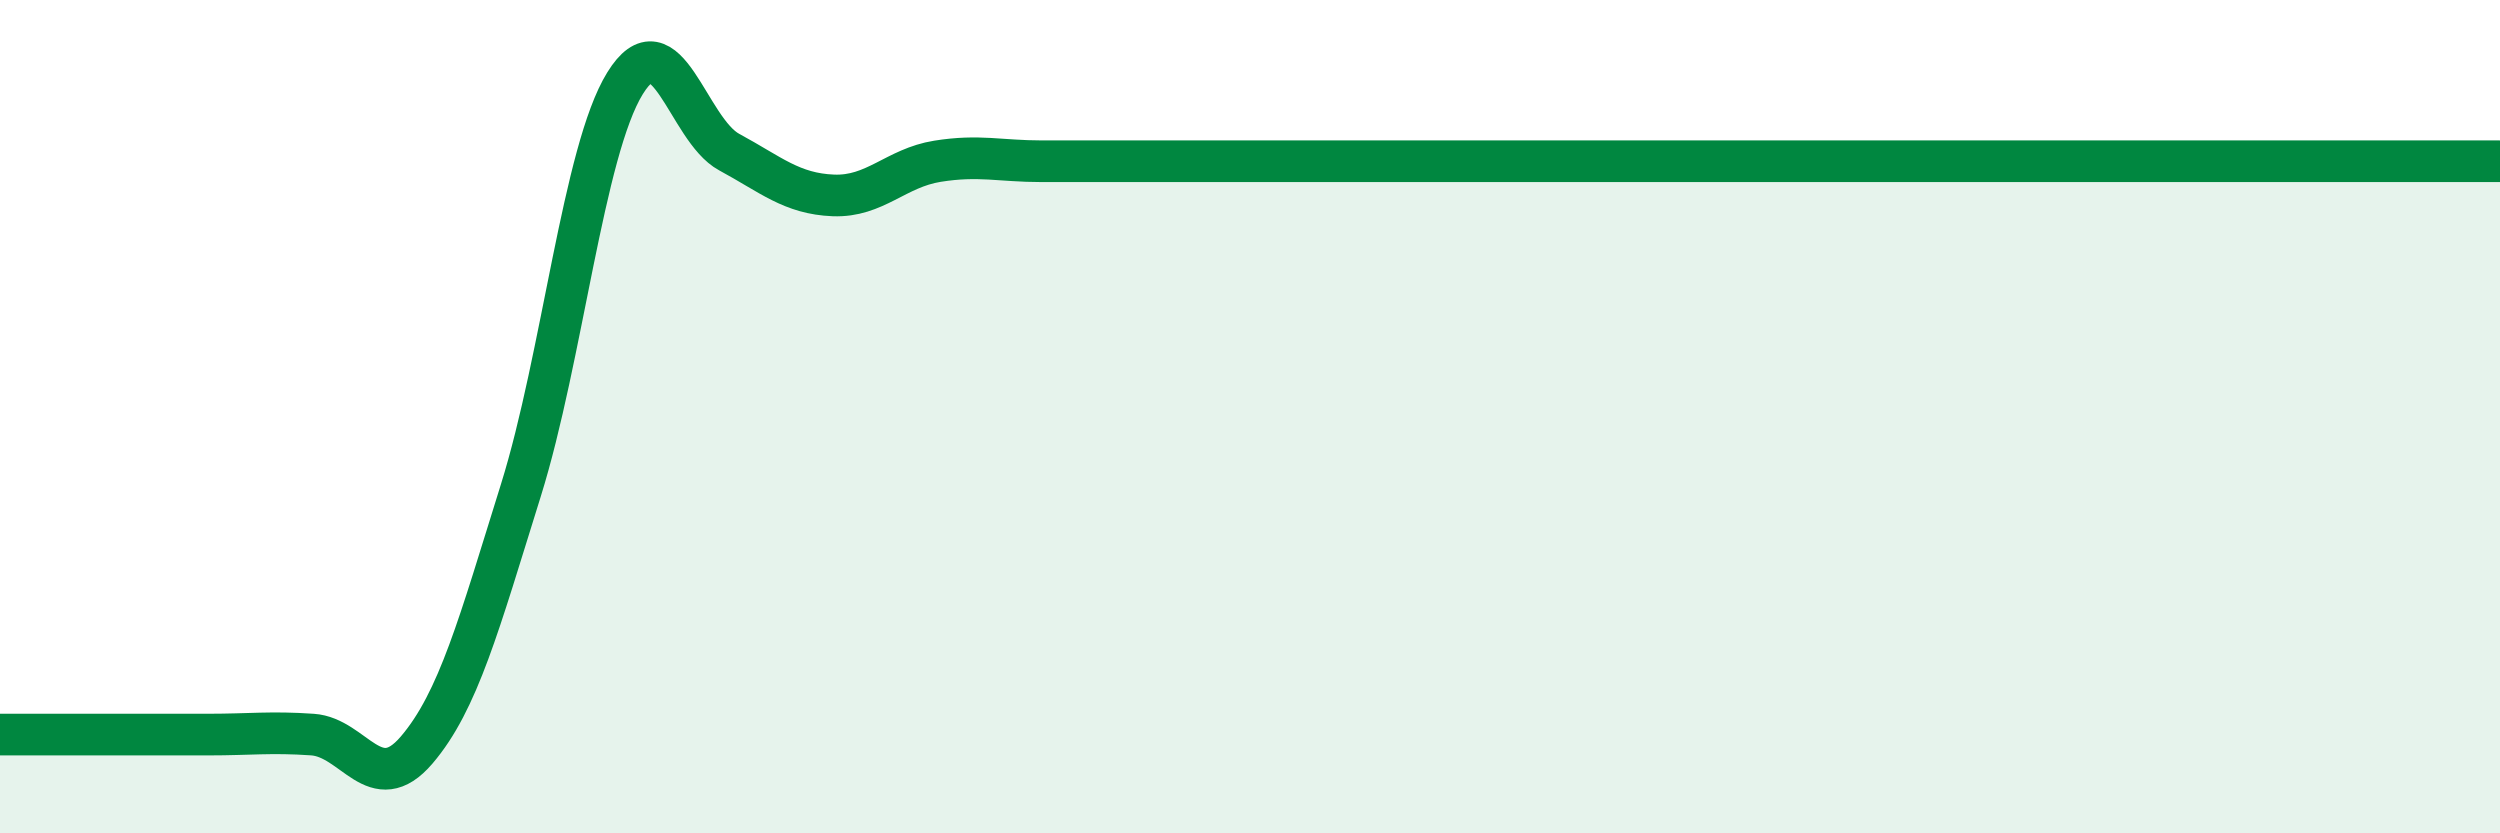
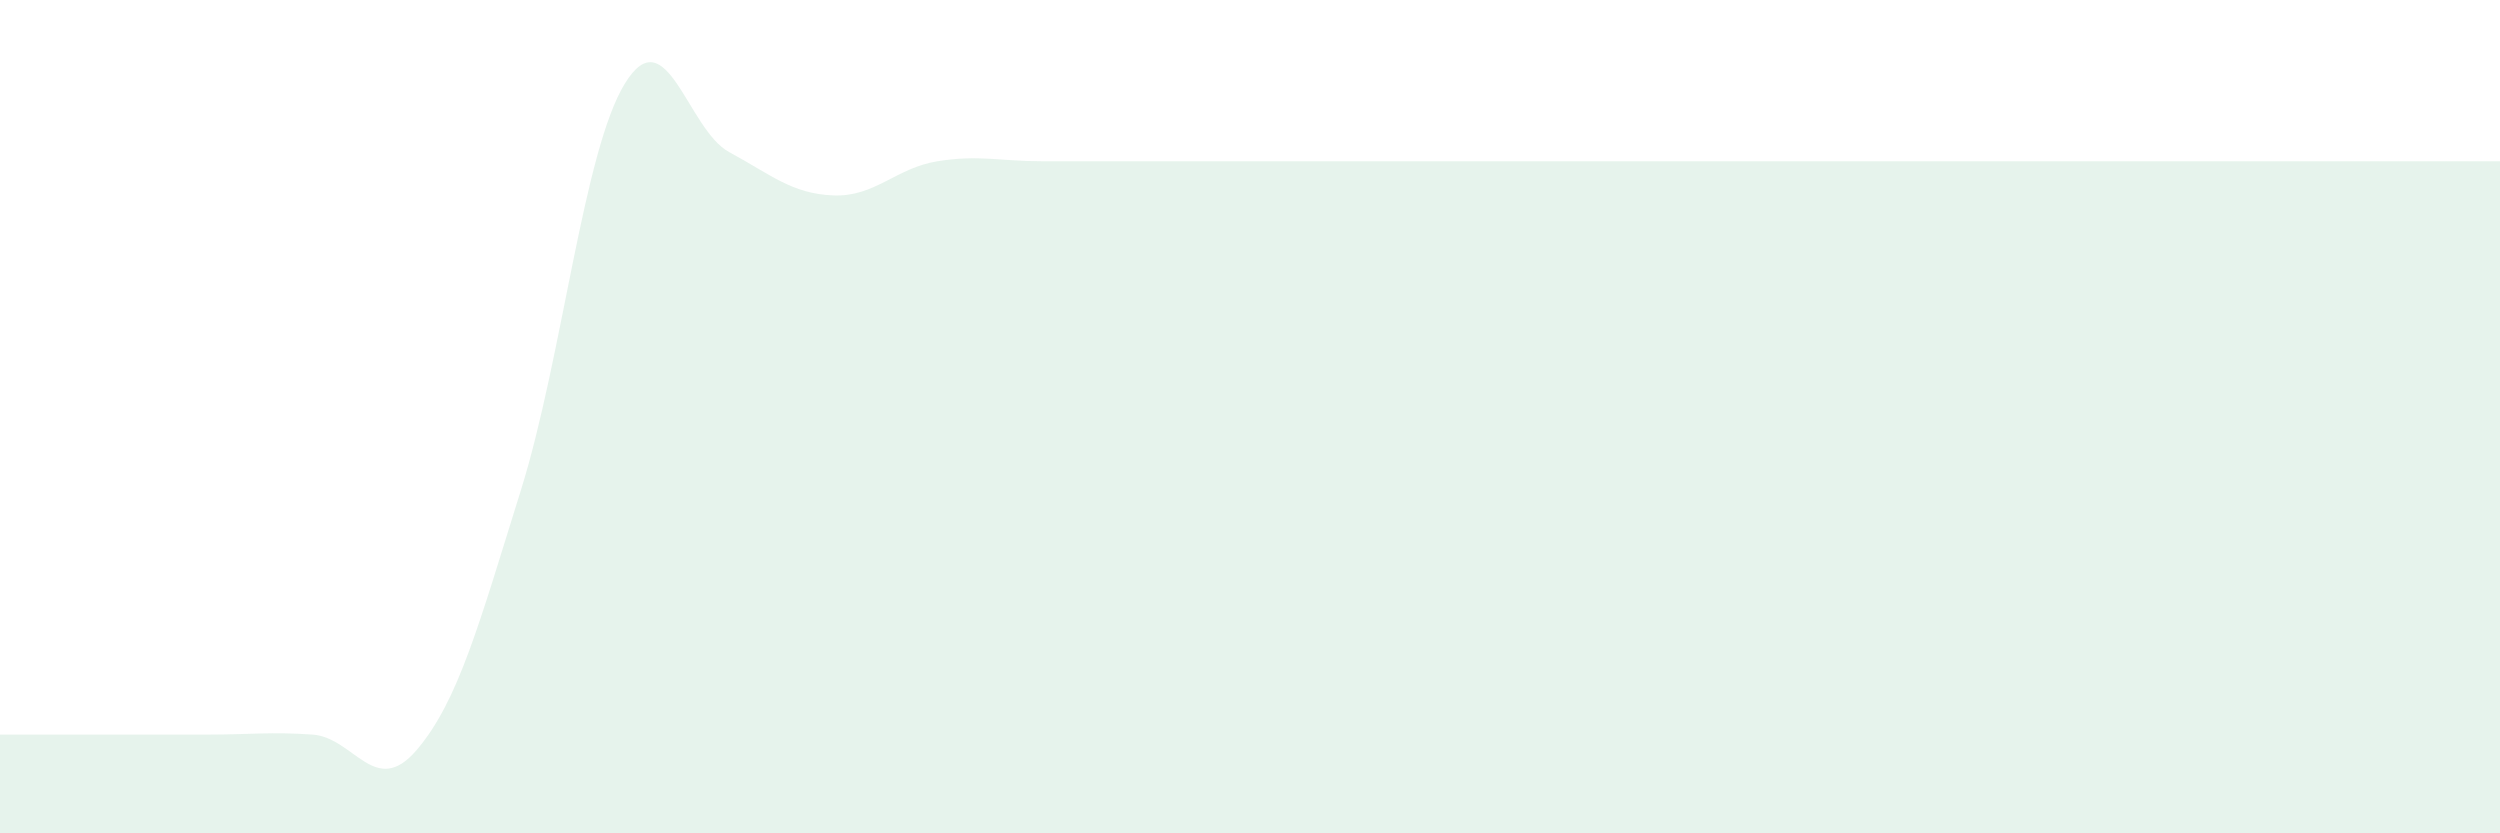
<svg xmlns="http://www.w3.org/2000/svg" width="60" height="20" viewBox="0 0 60 20">
  <path d="M 0,17.63 C 0.5,17.63 1.5,17.63 2.5,17.63 C 3.5,17.63 4,17.63 5,17.63 C 6,17.63 6.5,17.56 7.5,17.63 C 8.5,17.7 9,19.17 10,18 C 11,16.83 11.5,14.97 12.5,11.77 C 13.5,8.57 14,3.62 15,2 C 16,0.38 16.5,3.11 17.5,3.65 C 18.5,4.19 19,4.65 20,4.69 C 21,4.73 21.5,4.03 22.5,3.87 C 23.5,3.71 24,3.87 25,3.87 C 26,3.87 26.5,3.87 27.5,3.87 C 28.5,3.87 29,3.87 30,3.87 C 31,3.87 31.5,3.87 32.5,3.87 C 33.5,3.87 34,3.87 35,3.87 C 36,3.87 36.5,3.87 37.5,3.87 C 38.5,3.87 39,3.87 40,3.87 C 41,3.87 41.5,3.87 42.5,3.87 C 43.5,3.87 44,3.87 45,3.87 C 46,3.87 46.5,3.87 47.5,3.87 C 48.5,3.87 49,3.87 50,3.87 C 51,3.87 51.5,3.87 52.5,3.87 C 53.5,3.87 53.5,3.87 55,3.87 C 56.5,3.87 59,3.87 60,3.87L60 20L0 20Z" fill="#008740" opacity="0.1" stroke-linecap="round" stroke-linejoin="round" />
-   <path d="M 0,17.63 C 0.5,17.63 1.5,17.63 2.5,17.63 C 3.5,17.63 4,17.63 5,17.63 C 6,17.63 6.5,17.56 7.5,17.63 C 8.5,17.7 9,19.17 10,18 C 11,16.83 11.5,14.97 12.5,11.77 C 13.5,8.57 14,3.62 15,2 C 16,0.38 16.5,3.11 17.5,3.65 C 18.5,4.19 19,4.65 20,4.69 C 21,4.73 21.5,4.03 22.5,3.87 C 23.5,3.71 24,3.87 25,3.87 C 26,3.87 26.5,3.87 27.5,3.87 C 28.5,3.87 29,3.87 30,3.87 C 31,3.87 31.5,3.87 32.5,3.87 C 33.5,3.87 34,3.87 35,3.87 C 36,3.87 36.5,3.87 37.5,3.87 C 38.5,3.87 39,3.87 40,3.87 C 41,3.87 41.5,3.87 42.5,3.87 C 43.5,3.87 44,3.87 45,3.87 C 46,3.87 46.5,3.87 47.5,3.87 C 48.5,3.87 49,3.87 50,3.87 C 51,3.87 51.5,3.87 52.5,3.87 C 53.5,3.87 53.5,3.87 55,3.87 C 56.5,3.87 59,3.87 60,3.87" stroke="#008740" stroke-width="1" fill="none" stroke-linecap="round" stroke-linejoin="round" />
</svg>